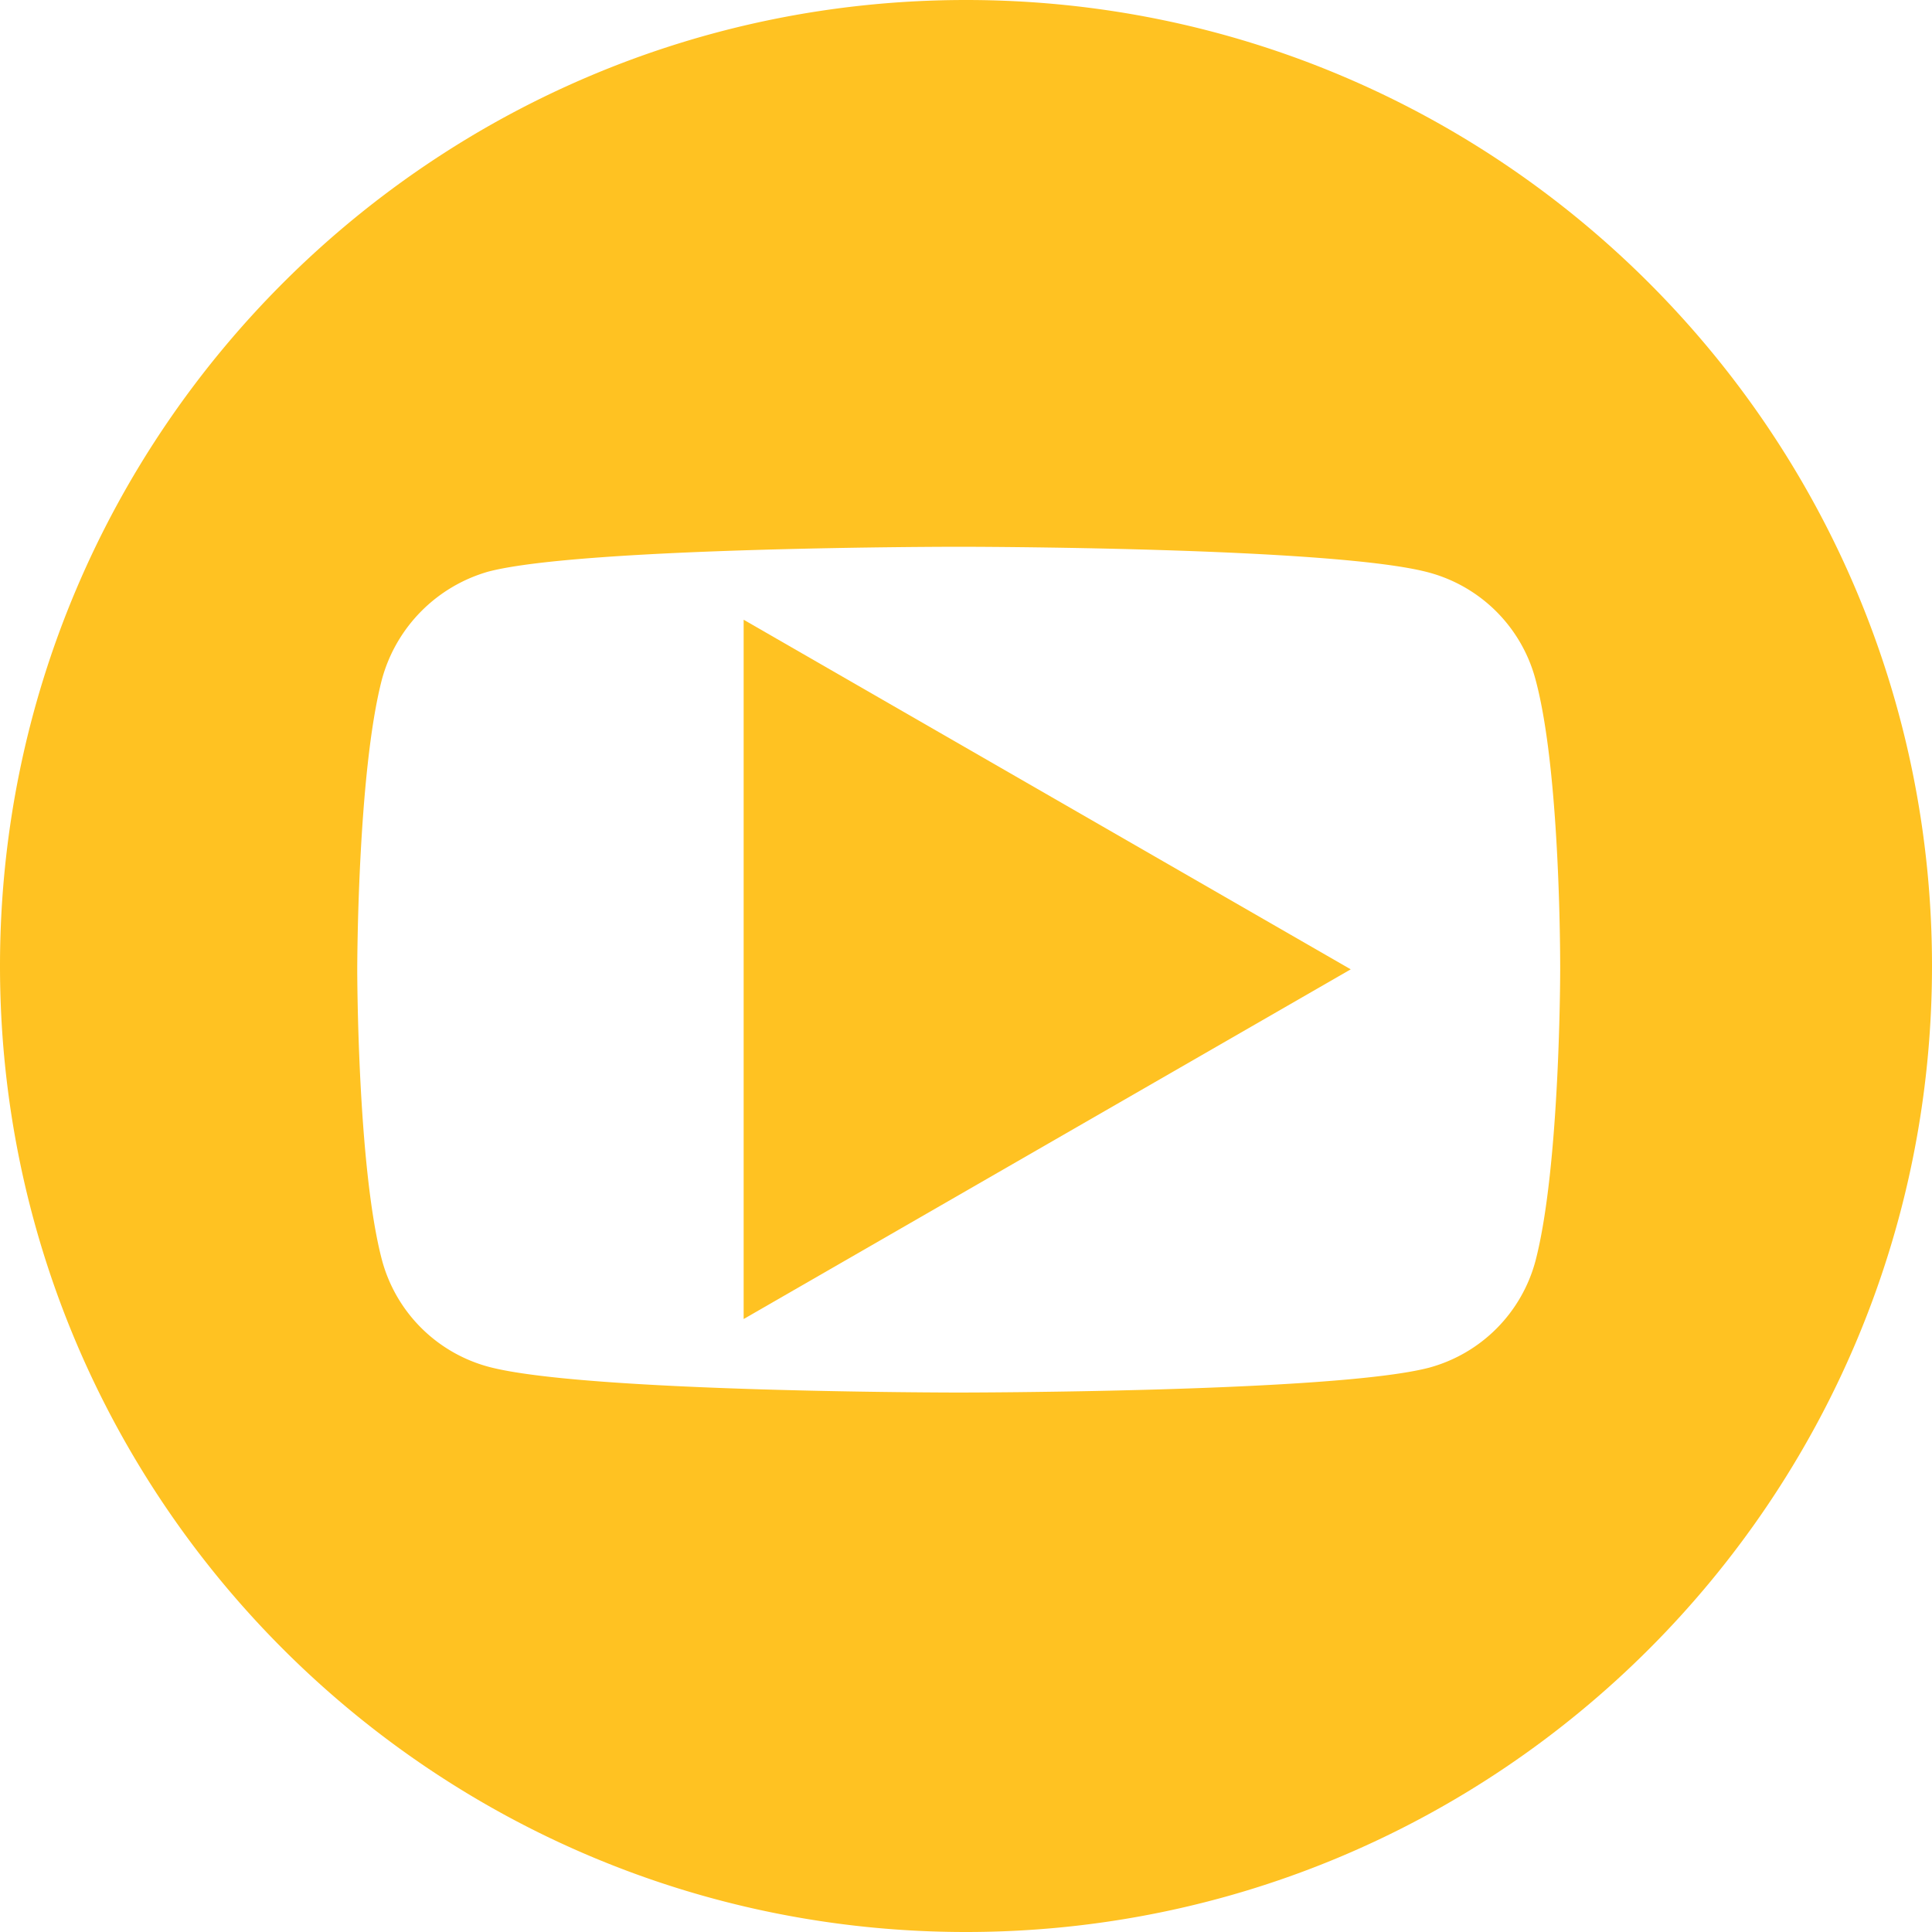
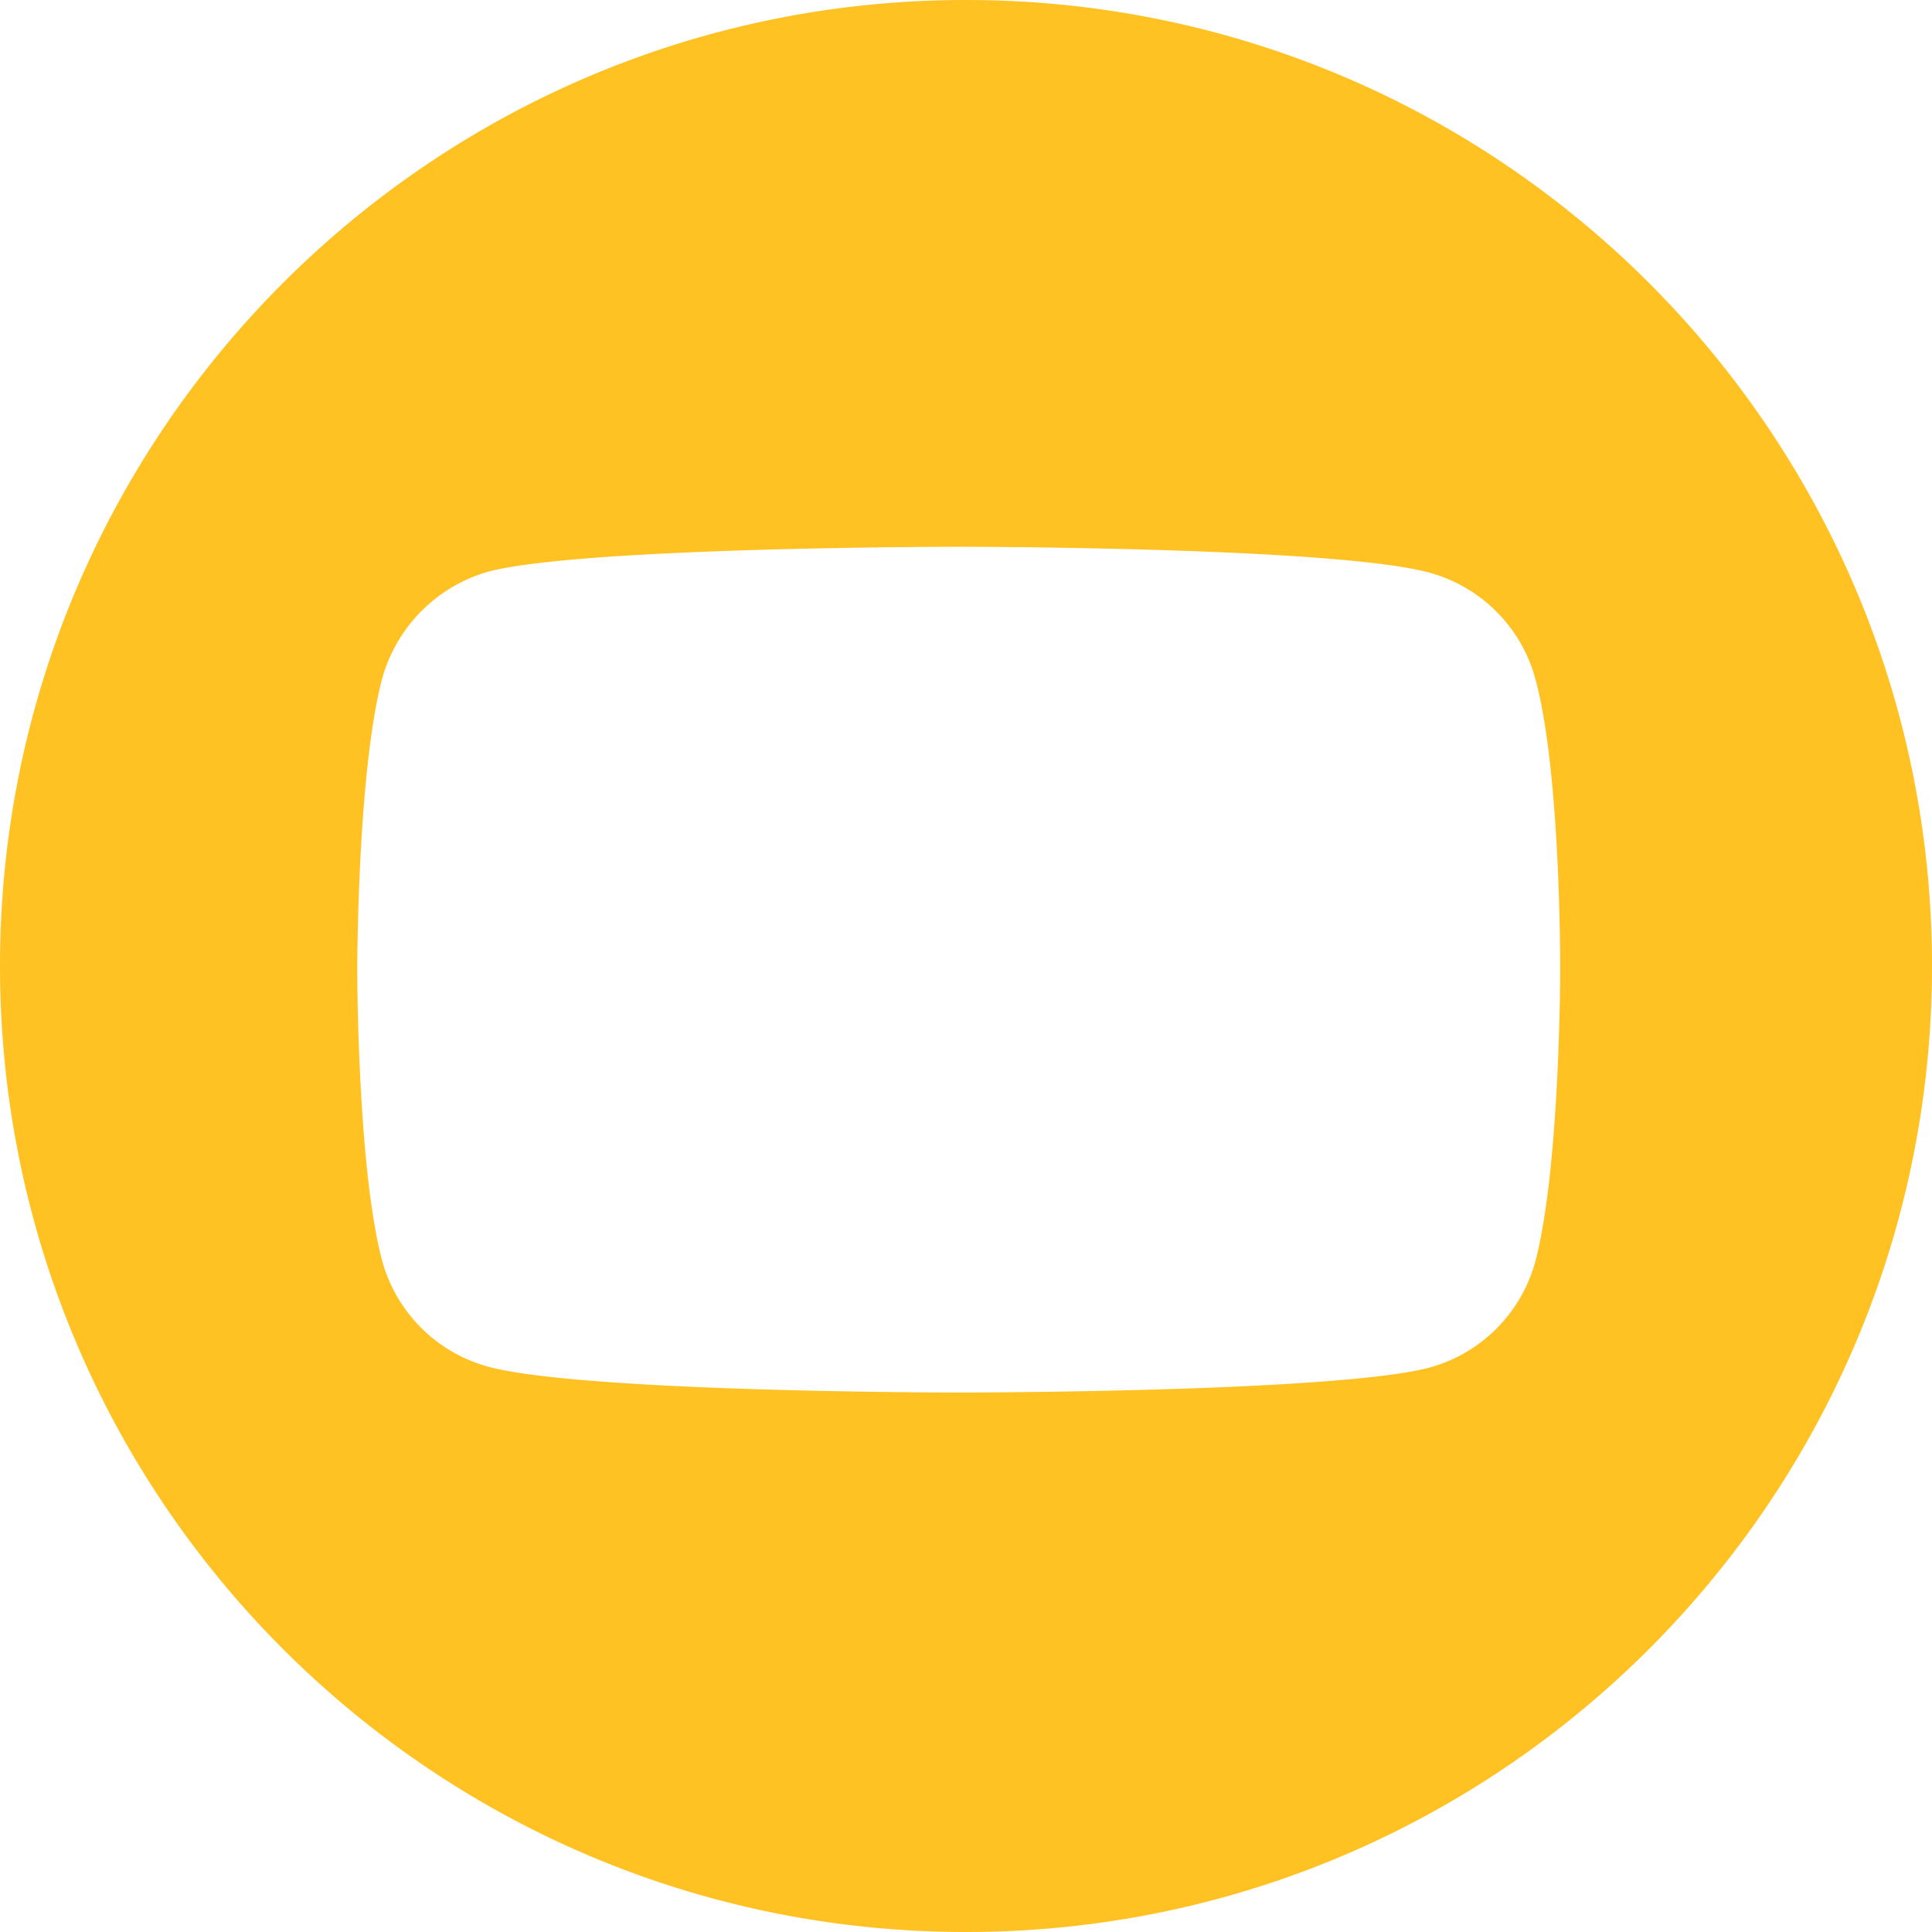
<svg xmlns="http://www.w3.org/2000/svg" width="22" height="22">
  <g fill="#FFC222">
-     <path d="M8.468 15.02l6.913-3.982-6.913-3.981z" />
    <path d="M11 0C4.926 0 0 4.926 0 11s4.926 11 11 11 11-4.926 11-11S17.074 0 11 0zm6.766 11.053s0 2.232-.282 3.308a1.72 1.72 0 01-1.207 1.212c-1.072.284-5.36.284-5.36.284s-4.276 0-5.36-.295A1.72 1.72 0 014.35 14.35c-.282-1.065-.282-3.308-.282-3.308s0-2.232.282-3.309A1.755 1.755 0 015.557 6.51c1.072-.284 5.36-.284 5.36-.284s4.288 0 5.36.295a1.72 1.72 0 011.207 1.212c.293 1.077.282 3.32.282 3.32z" />
  </g>
</svg>